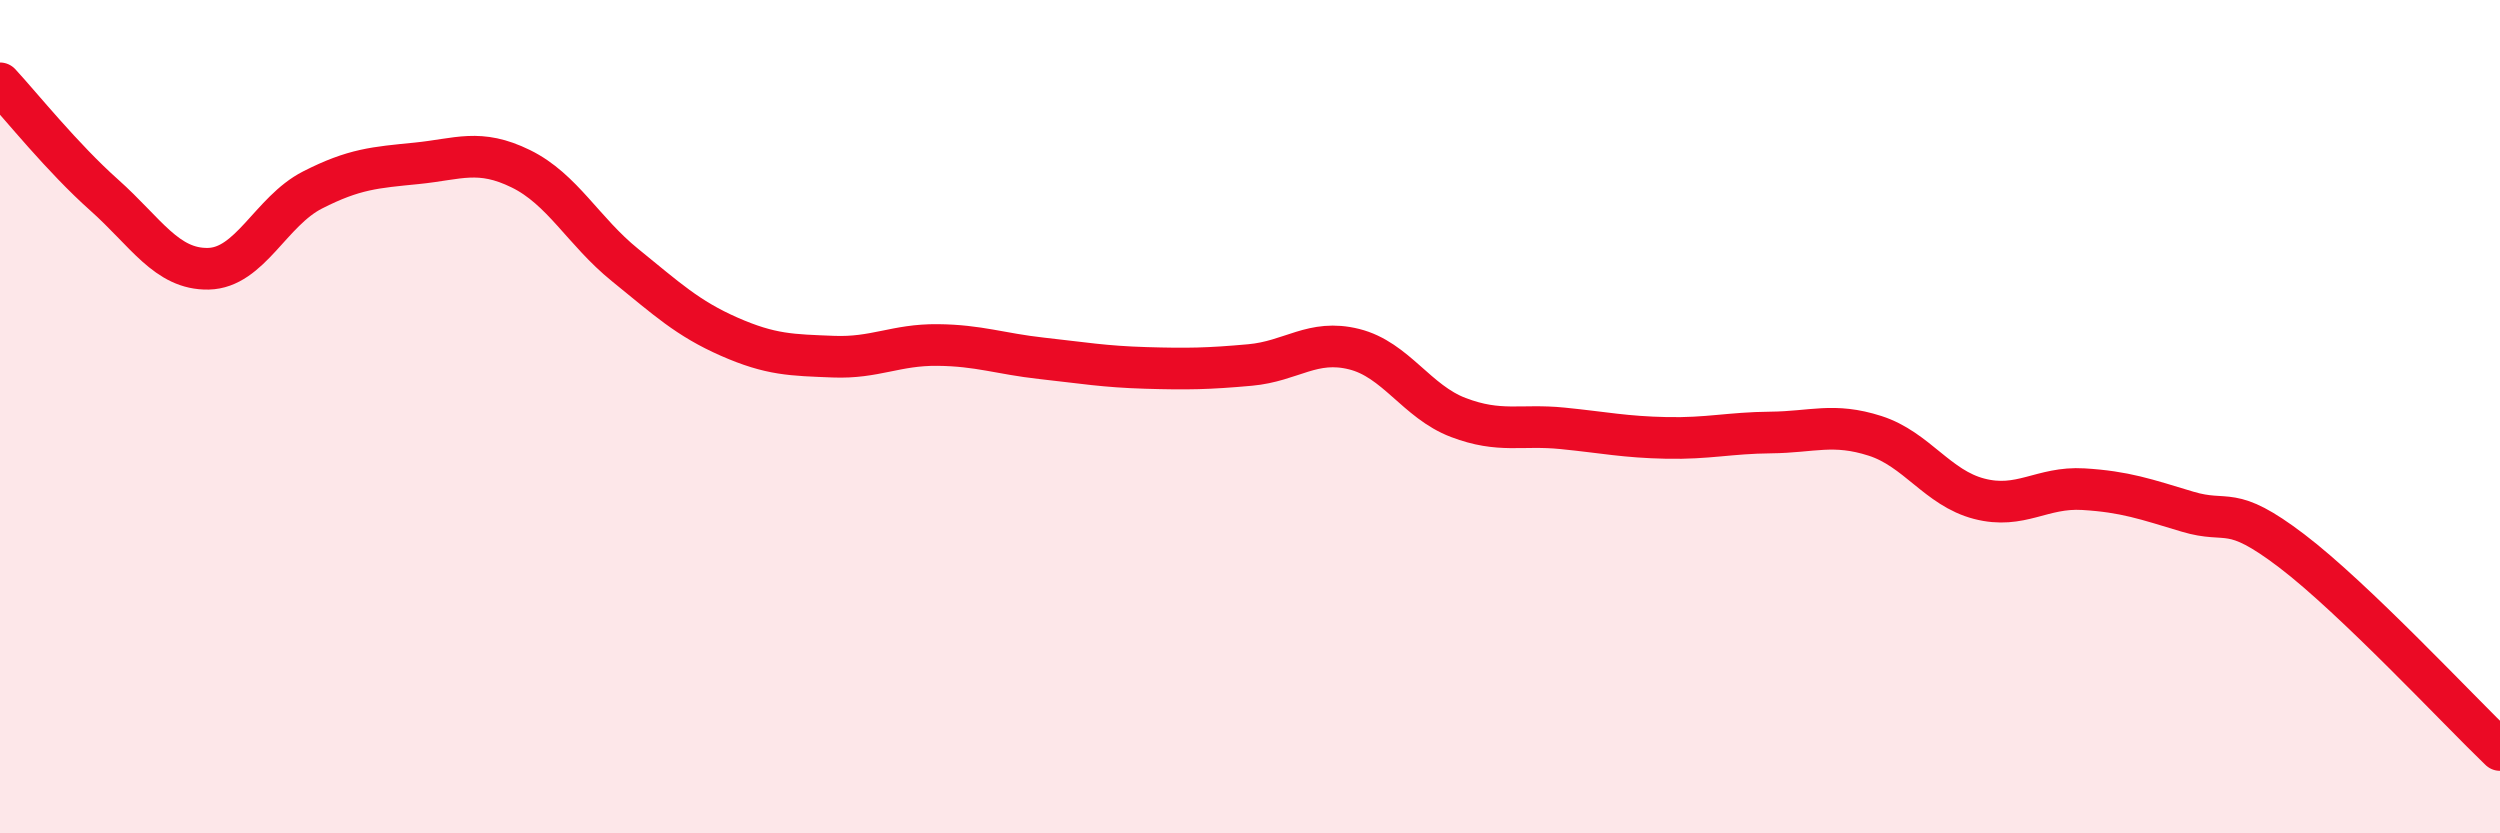
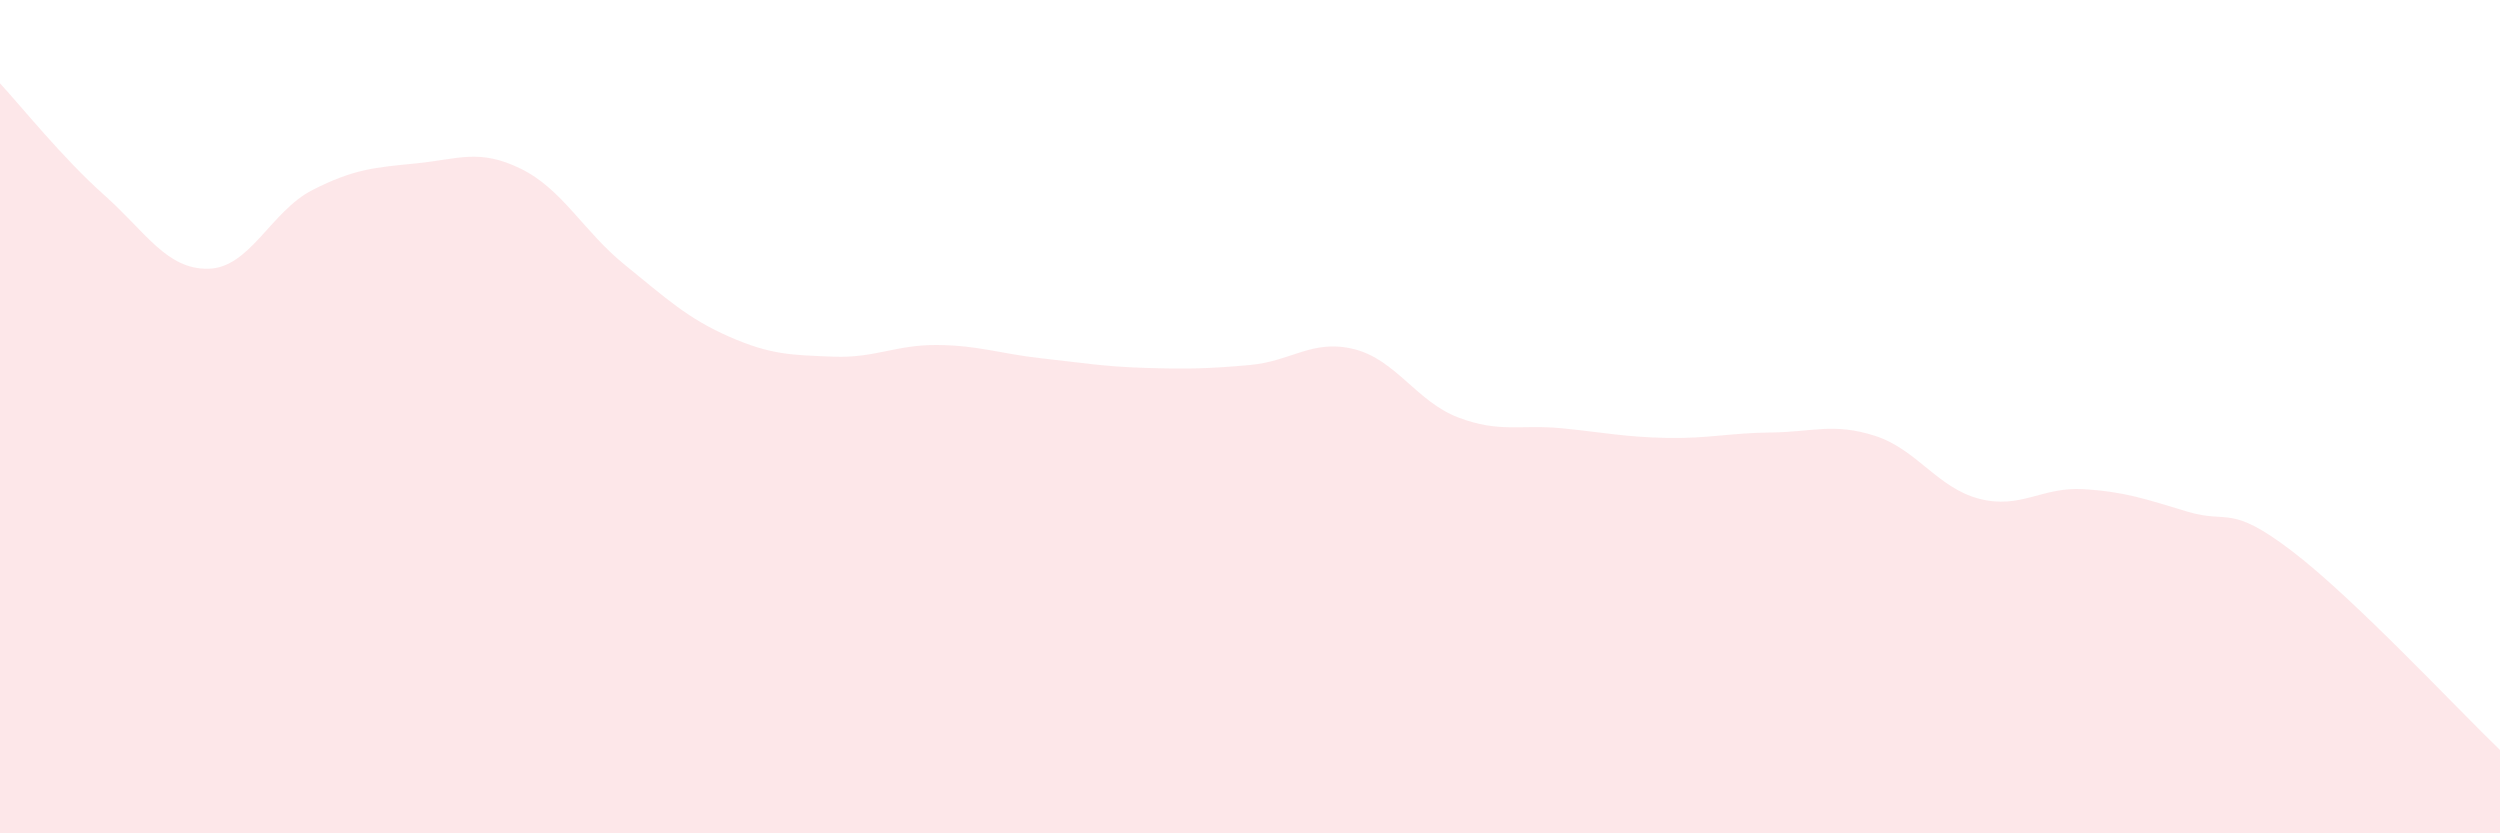
<svg xmlns="http://www.w3.org/2000/svg" width="60" height="20" viewBox="0 0 60 20">
  <path d="M 0,2 C 0.5,2.54 1.5,3.79 2.5,4.68 C 3.5,5.57 4,6.47 5,6.45 C 6,6.43 6.5,5.07 7.5,4.56 C 8.5,4.05 9,4.02 10,3.92 C 11,3.82 11.5,3.56 12.5,4.05 C 13.5,4.54 14,5.55 15,6.36 C 16,7.17 16.5,7.64 17.5,8.08 C 18.5,8.52 19,8.52 20,8.56 C 21,8.6 21.5,8.27 22.5,8.28 C 23.5,8.29 24,8.49 25,8.6 C 26,8.71 26.5,8.8 27.5,8.83 C 28.5,8.86 29,8.85 30,8.76 C 31,8.67 31.5,8.13 32.5,8.38 C 33.5,8.63 34,9.64 35,10.02 C 36,10.4 36.5,10.18 37.5,10.28 C 38.5,10.38 39,10.49 40,10.51 C 41,10.53 41.5,10.39 42.5,10.38 C 43.5,10.37 44,10.14 45,10.46 C 46,10.78 46.5,11.71 47.5,11.97 C 48.5,12.23 49,11.68 50,11.74 C 51,11.8 51.5,11.98 52.5,12.28 C 53.5,12.58 53.5,12.08 55,13.22 C 56.5,14.36 59,17.04 60,18L60 20L0 20Z" fill="#EB0A25" opacity="0.1" stroke-linecap="round" stroke-linejoin="round" />
-   <path d="M 0,2 C 0.5,2.54 1.5,3.79 2.5,4.68 C 3.5,5.57 4,6.47 5,6.45 C 6,6.43 6.5,5.07 7.5,4.56 C 8.5,4.05 9,4.02 10,3.92 C 11,3.82 11.5,3.56 12.5,4.05 C 13.5,4.54 14,5.55 15,6.36 C 16,7.17 16.5,7.64 17.5,8.08 C 18.5,8.52 19,8.52 20,8.56 C 21,8.6 21.5,8.27 22.5,8.28 C 23.5,8.29 24,8.49 25,8.6 C 26,8.71 26.5,8.8 27.5,8.83 C 28.5,8.86 29,8.85 30,8.76 C 31,8.67 31.5,8.13 32.5,8.38 C 33.5,8.63 34,9.64 35,10.02 C 36,10.4 36.5,10.18 37.5,10.28 C 38.5,10.38 39,10.49 40,10.51 C 41,10.53 41.5,10.39 42.5,10.38 C 43.5,10.37 44,10.14 45,10.46 C 46,10.78 46.5,11.71 47.5,11.97 C 48.5,12.23 49,11.68 50,11.74 C 51,11.8 51.5,11.98 52.5,12.28 C 53.5,12.58 53.5,12.08 55,13.22 C 56.5,14.36 59,17.04 60,18" stroke="#EB0A25" stroke-width="1" fill="none" stroke-linecap="round" stroke-linejoin="round" />
</svg>